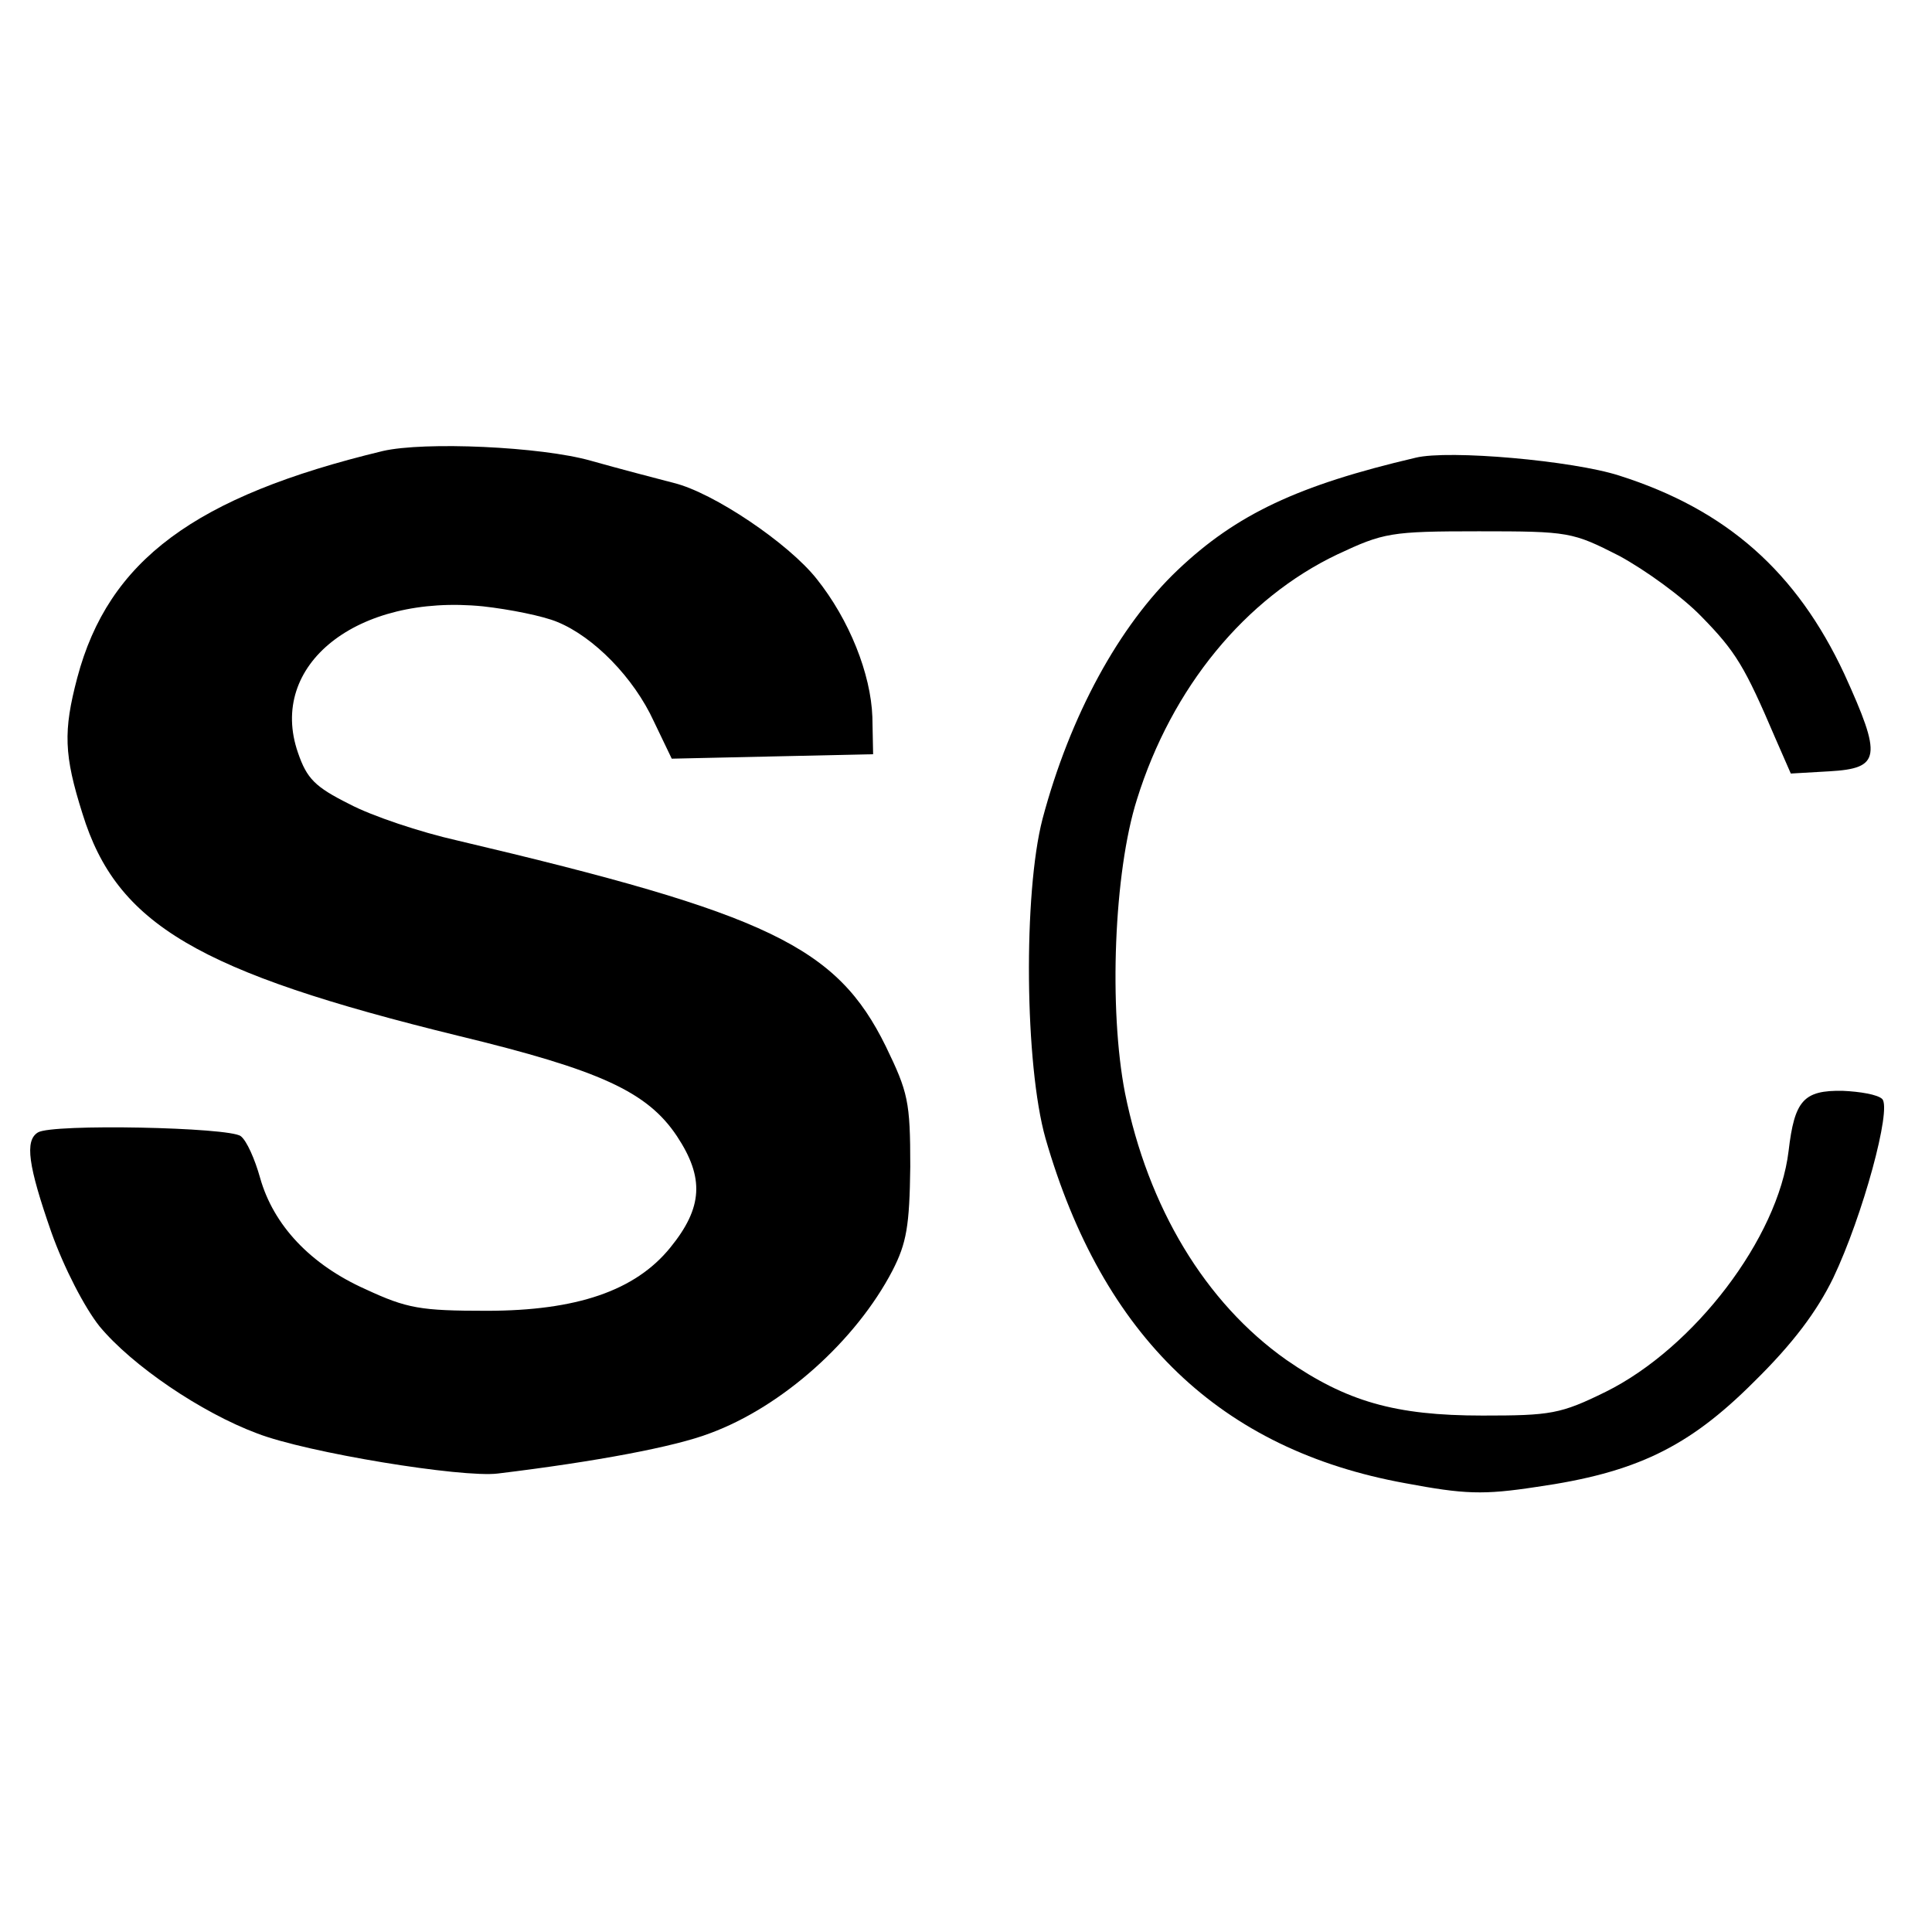
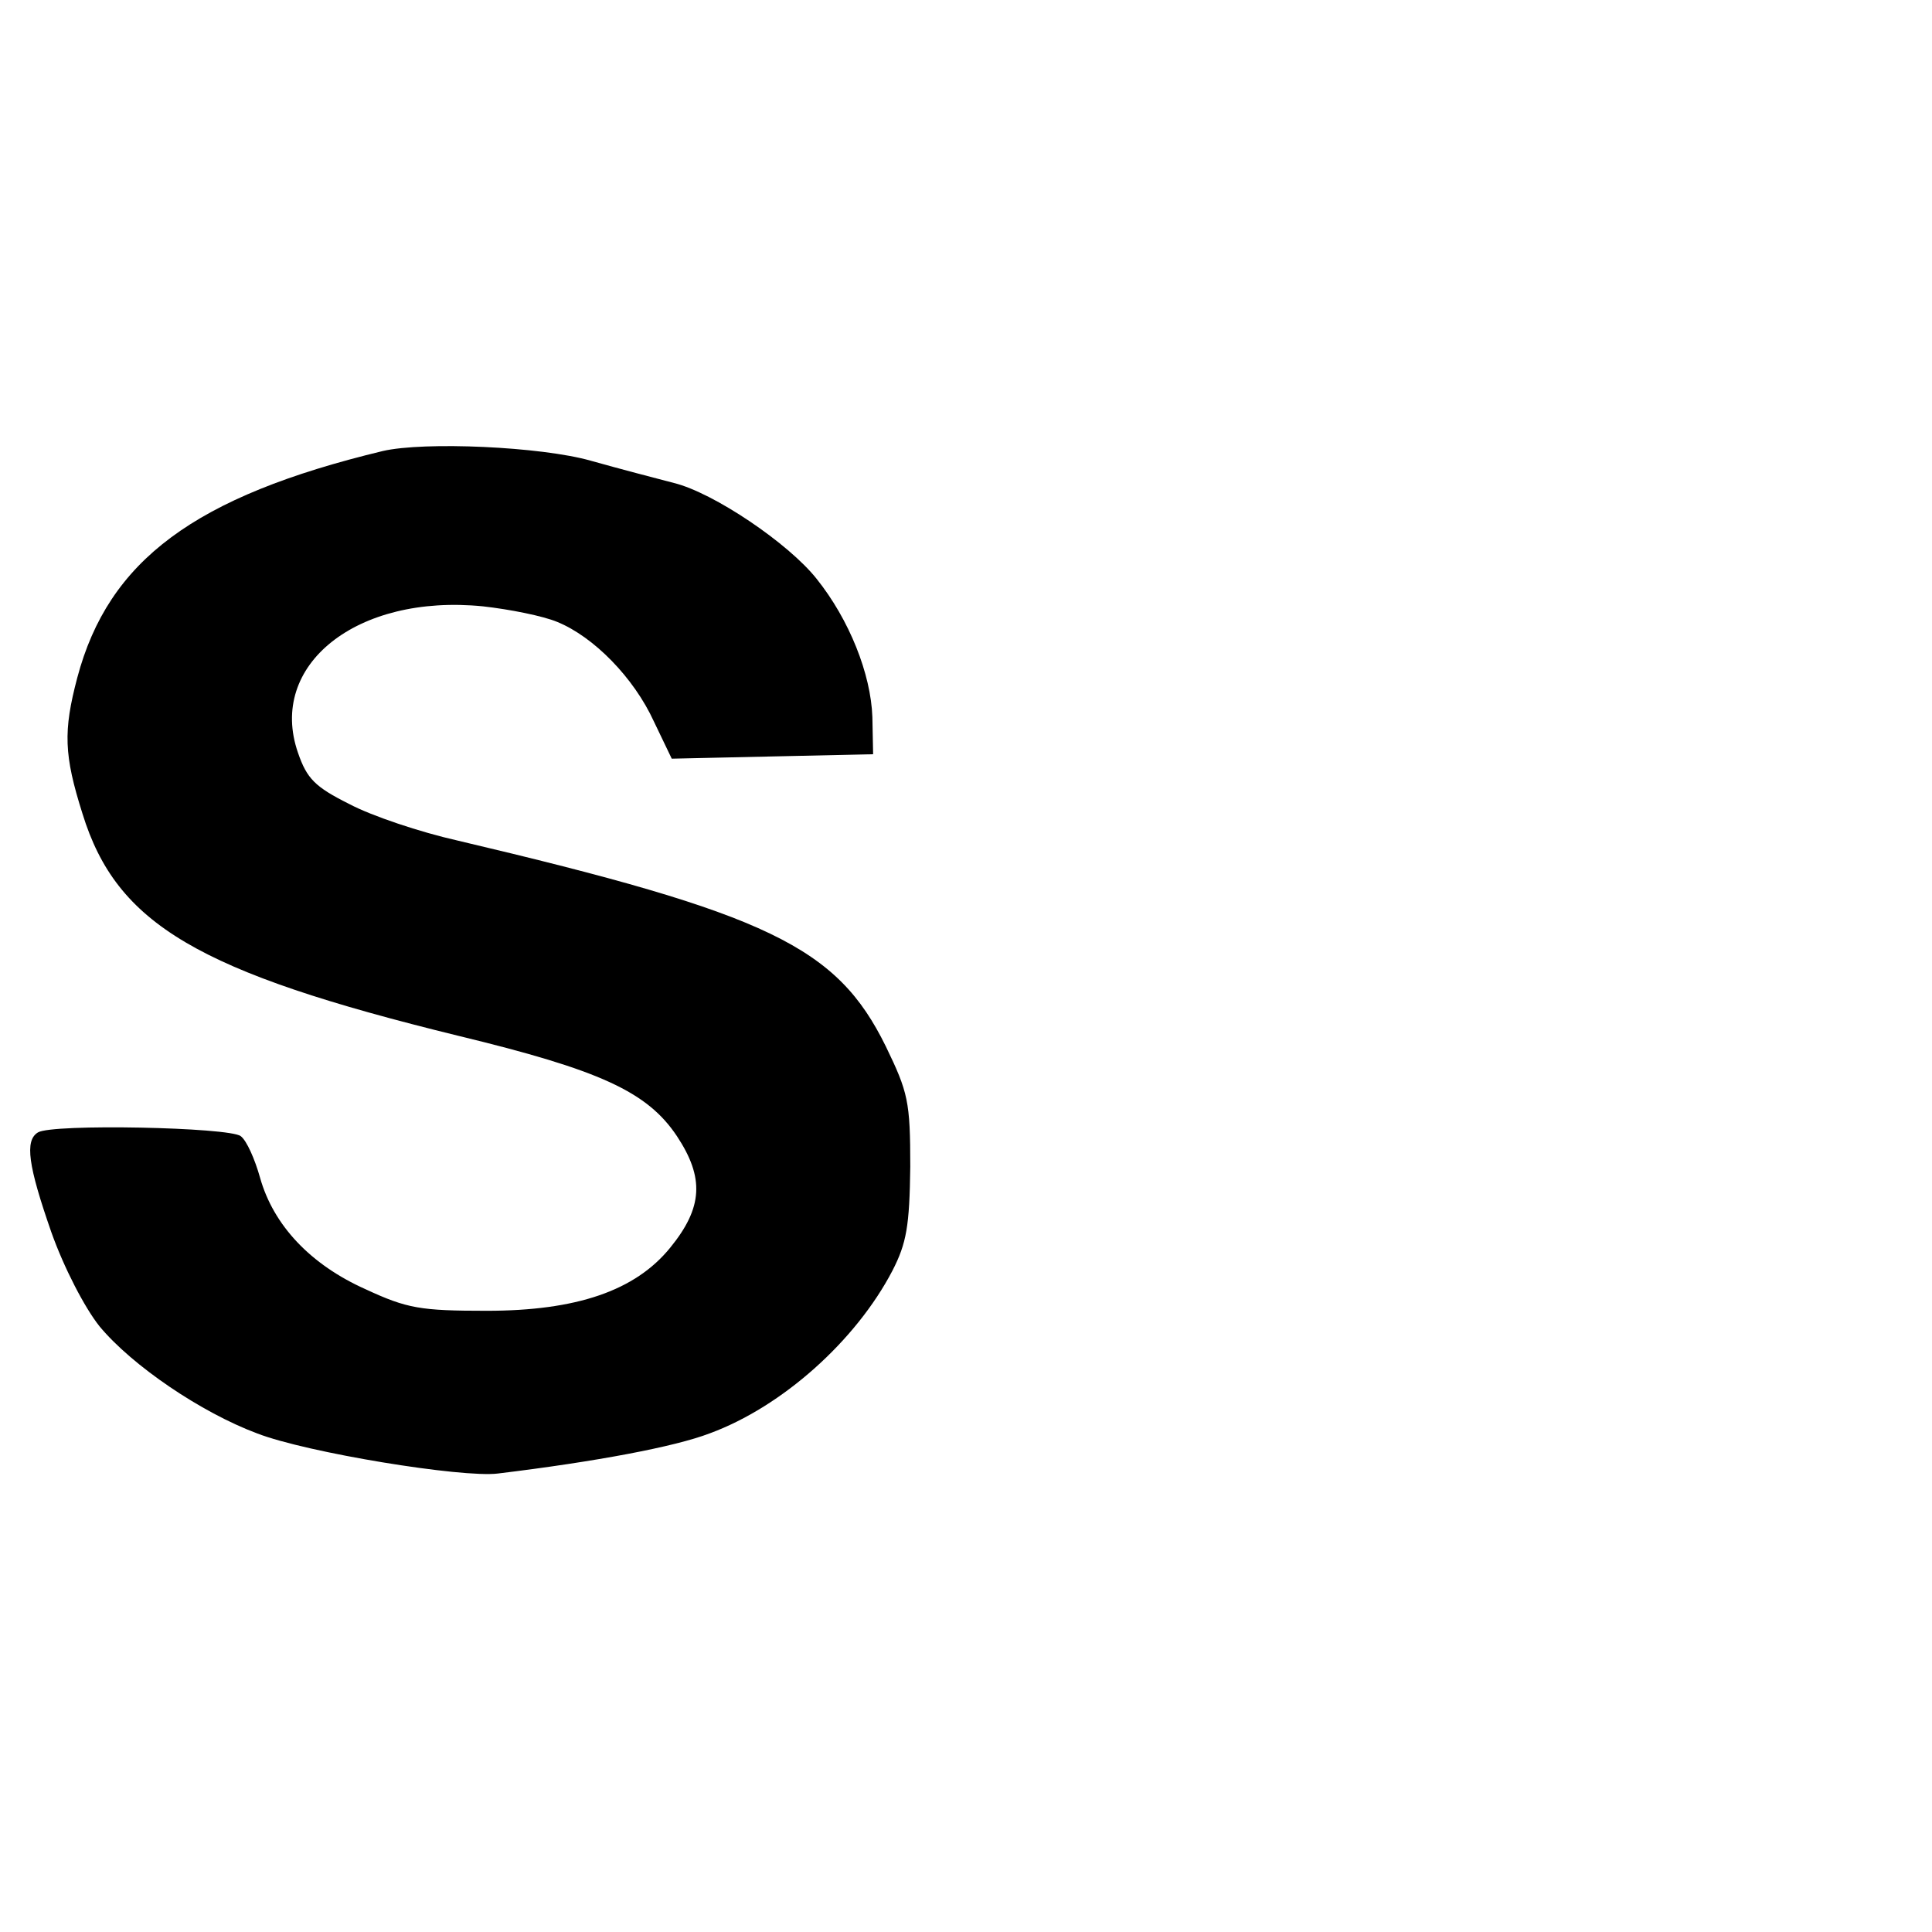
<svg xmlns="http://www.w3.org/2000/svg" version="1.0" width="260pt" height="260pt" viewBox="0 0 260 260" preserveAspectRatio="xMidYMid meet">
  <g transform="translate(0,260) scale(0.1,-0.1)" fill="#000000" stroke="none">
-     <path d="M515 1993 c-253 -61 -369 -147 -411 -305 -19 -72 -18 -104 7 -183 46 -149 155 -213 506 -299 190 -46 254 -75 294 -135 37 -56 35 -96 -9 -150 -47 -58 -126 -85 -247 -85 -89 0 -107 3 -163 29 -74 33 -124 86 -142 150 -7 25 -18 50 -26 56 -15 12 -254 17 -273 5 -18 -11 -13 -45 18 -134 17 -48 45 -102 65 -127 44 -53 137 -116 212 -144 67 -26 276 -60 324 -54 132 16 238 36 285 54 98 36 197 125 246 219 19 37 23 60 24 140 0 88 -3 100 -33 162 -66 134 -157 178 -577 277 -49 11 -115 33 -145 49 -46 23 -57 34 -69 69 -41 118 79 214 249 197 36 -4 81 -13 100 -21 49 -20 103 -75 130 -134 l24 -50 135 3 136 3 -1 50 c-2 58 -31 131 -75 186 -38 48 -139 116 -192 129 -23 6 -73 19 -112 30 -67 19 -224 26 -280 13z" />
-     <path d="M1905 1984 c-158 -37 -241 -76 -320 -151 -79 -75 -145 -196 -182 -335 -26 -100 -24 -331 4 -430 77 -267 236 -419 484 -464 80 -15 105 -16 177 -5 133 19 204 53 292 141 53 52 85 95 107 140 40 84 79 228 66 241 -6 6 -30 10 -53 11 -53 1 -65 -13 -73 -81 -14 -117 -127 -265 -246 -324 -61 -30 -74 -32 -166 -32 -118 0 -183 19 -264 75 -109 77 -186 205 -217 359 -22 113 -15 297 16 395 47 151 146 271 270 330 62 29 71 31 190 31 122 0 126 -1 189 -33 35 -19 85 -55 111 -82 46 -47 58 -67 99 -163 l21 -48 52 3 c69 4 71 19 20 131 -64 137 -158 221 -303 267 -62 20 -229 35 -274 24z" />
+     <path d="M515 1993 c-253 -61 -369 -147 -411 -305 -19 -72 -18 -104 7 -183 46 -149 155 -213 506 -299 190 -46 254 -75 294 -135 37 -56 35 -96 -9 -150 -47 -58 -126 -85 -247 -85 -89 0 -107 3 -163 29 -74 33 -124 86 -142 150 -7 25 -18 50 -26 56 -15 12 -254 17 -273 5 -18 -11 -13 -45 18 -134 17 -48 45 -102 65 -127 44 -53 137 -116 212 -144 67 -26 276 -60 324 -54 132 16 238 36 285 54 98 36 197 125 246 219 19 37 23 60 24 140 0 88 -3 100 -33 162 -66 134 -157 178 -577 277 -49 11 -115 33 -145 49 -46 23 -57 34 -69 69 -41 118 79 214 249 197 36 -4 81 -13 100 -21 49 -20 103 -75 130 -134 l24 -50 135 3 136 3 -1 50 c-2 58 -31 131 -75 186 -38 48 -139 116 -192 129 -23 6 -73 19 -112 30 -67 19 -224 26 -280 13" />
  </g>
</svg>